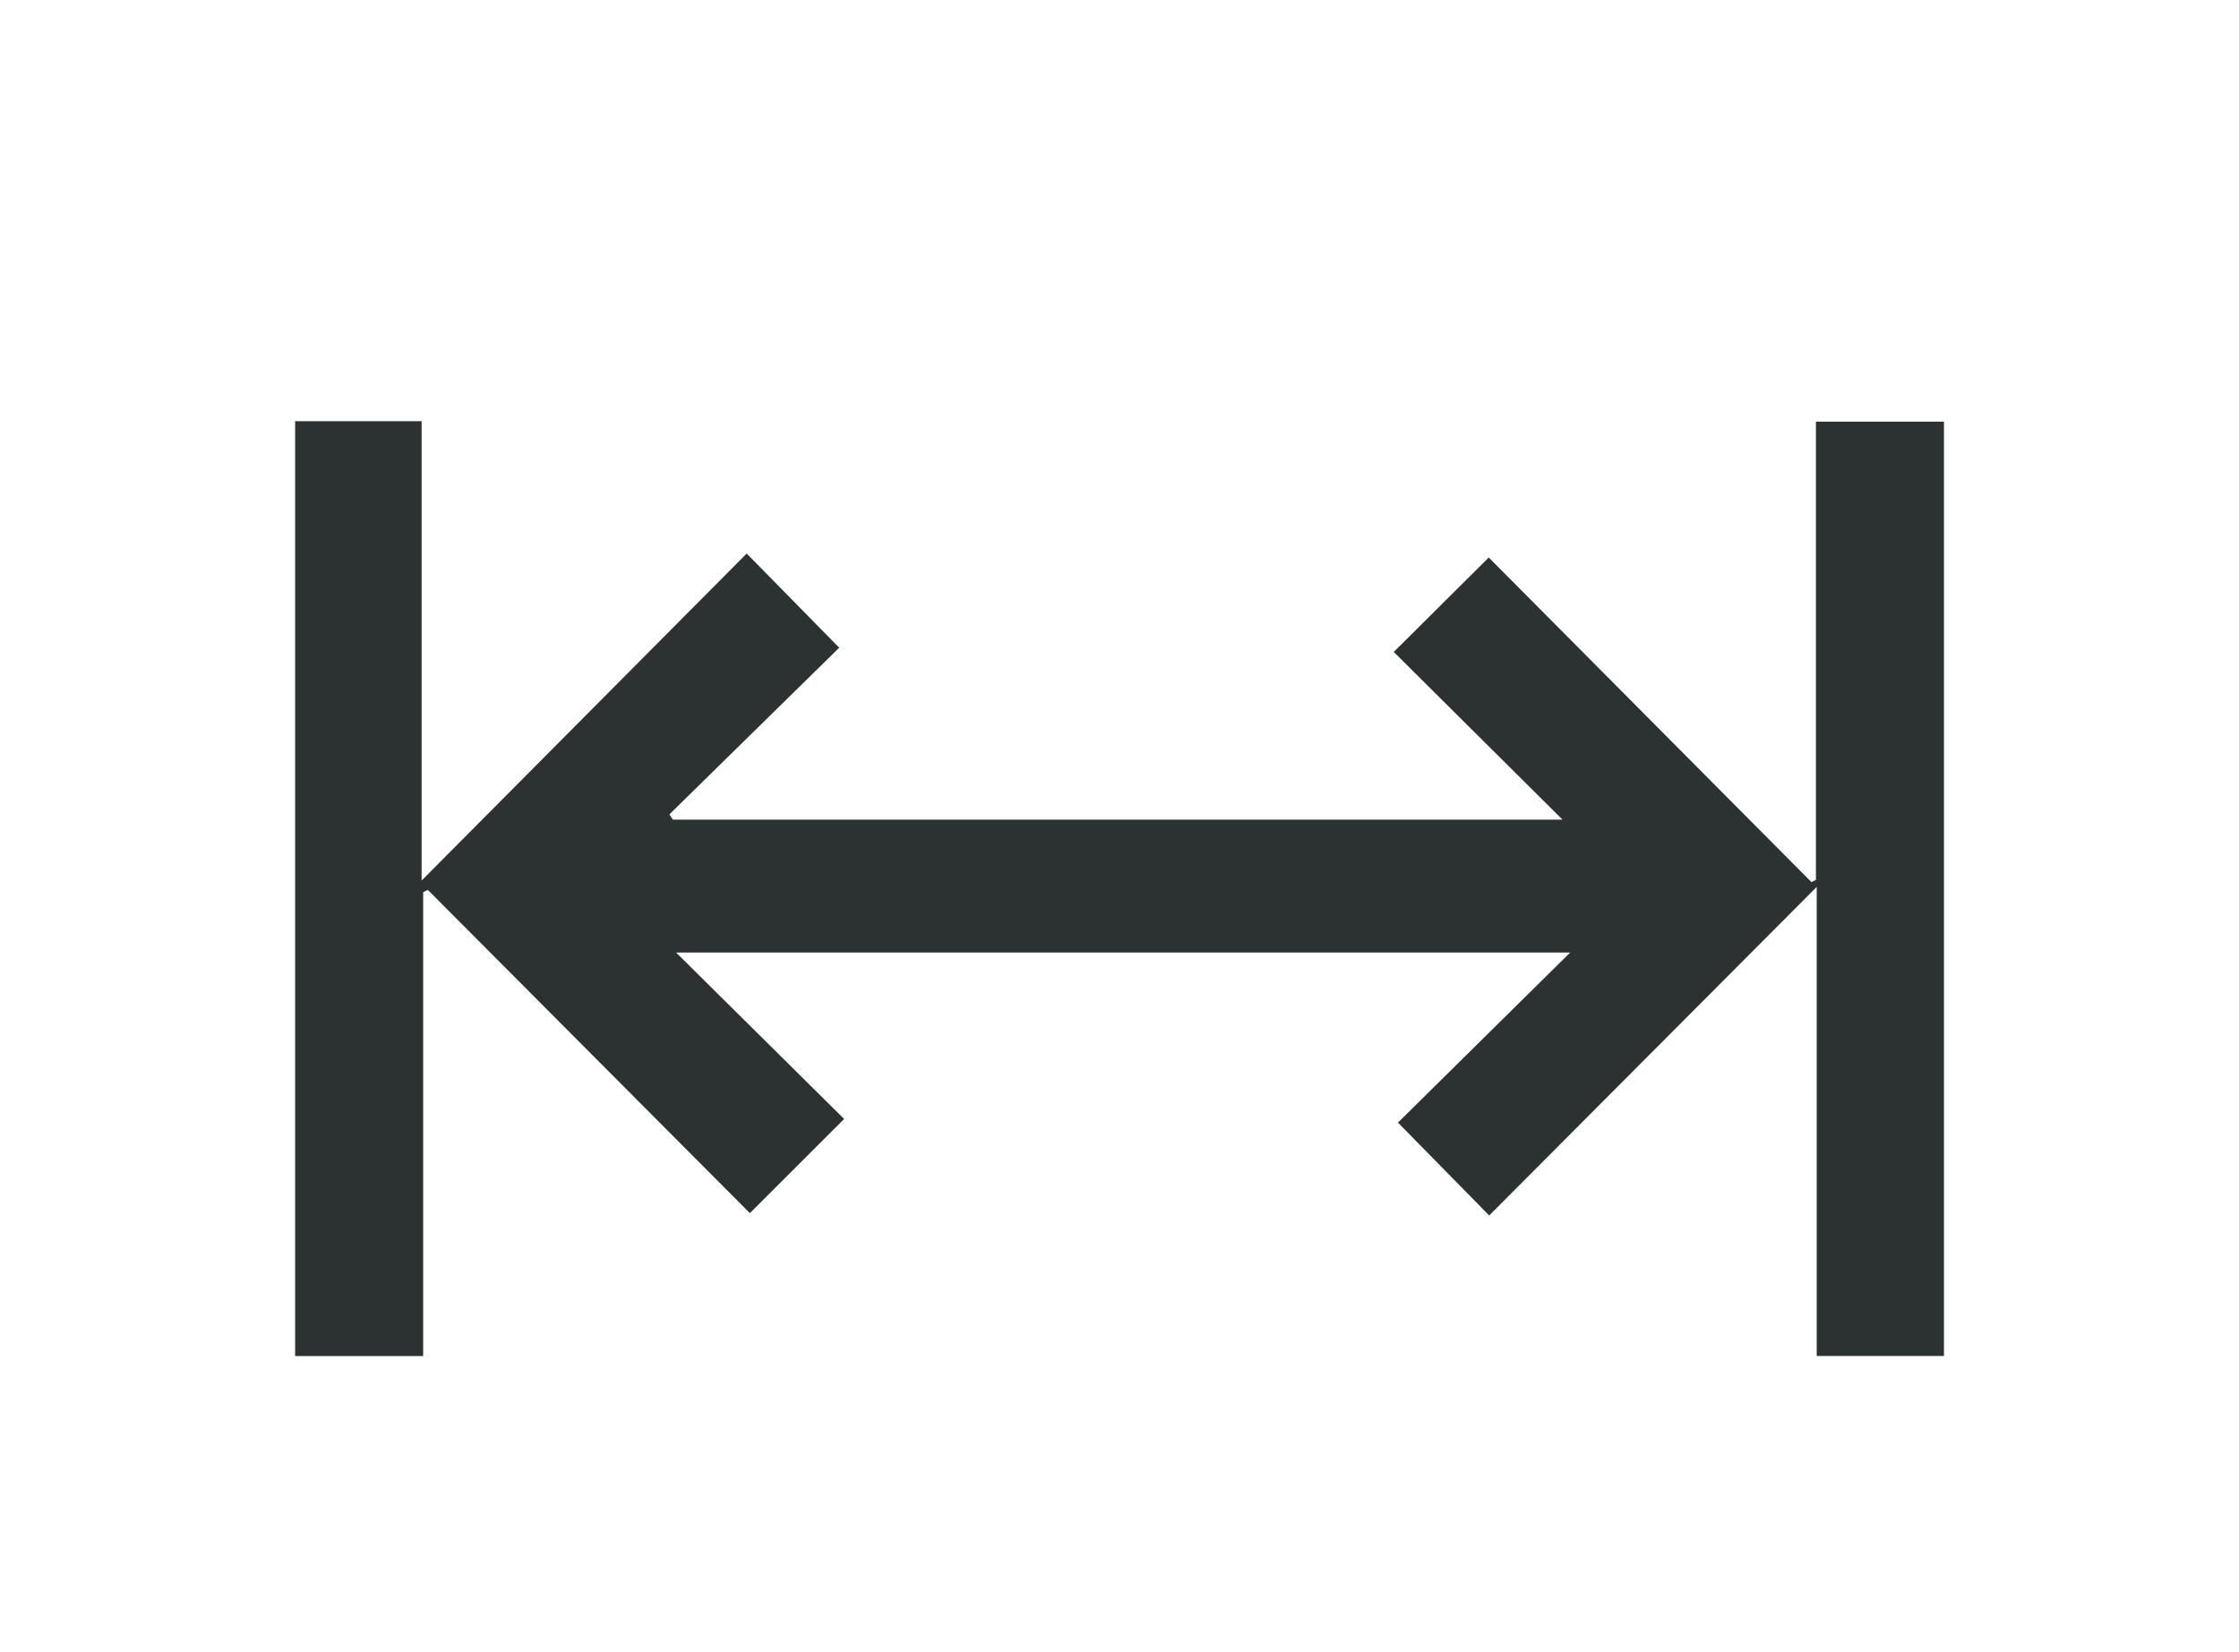
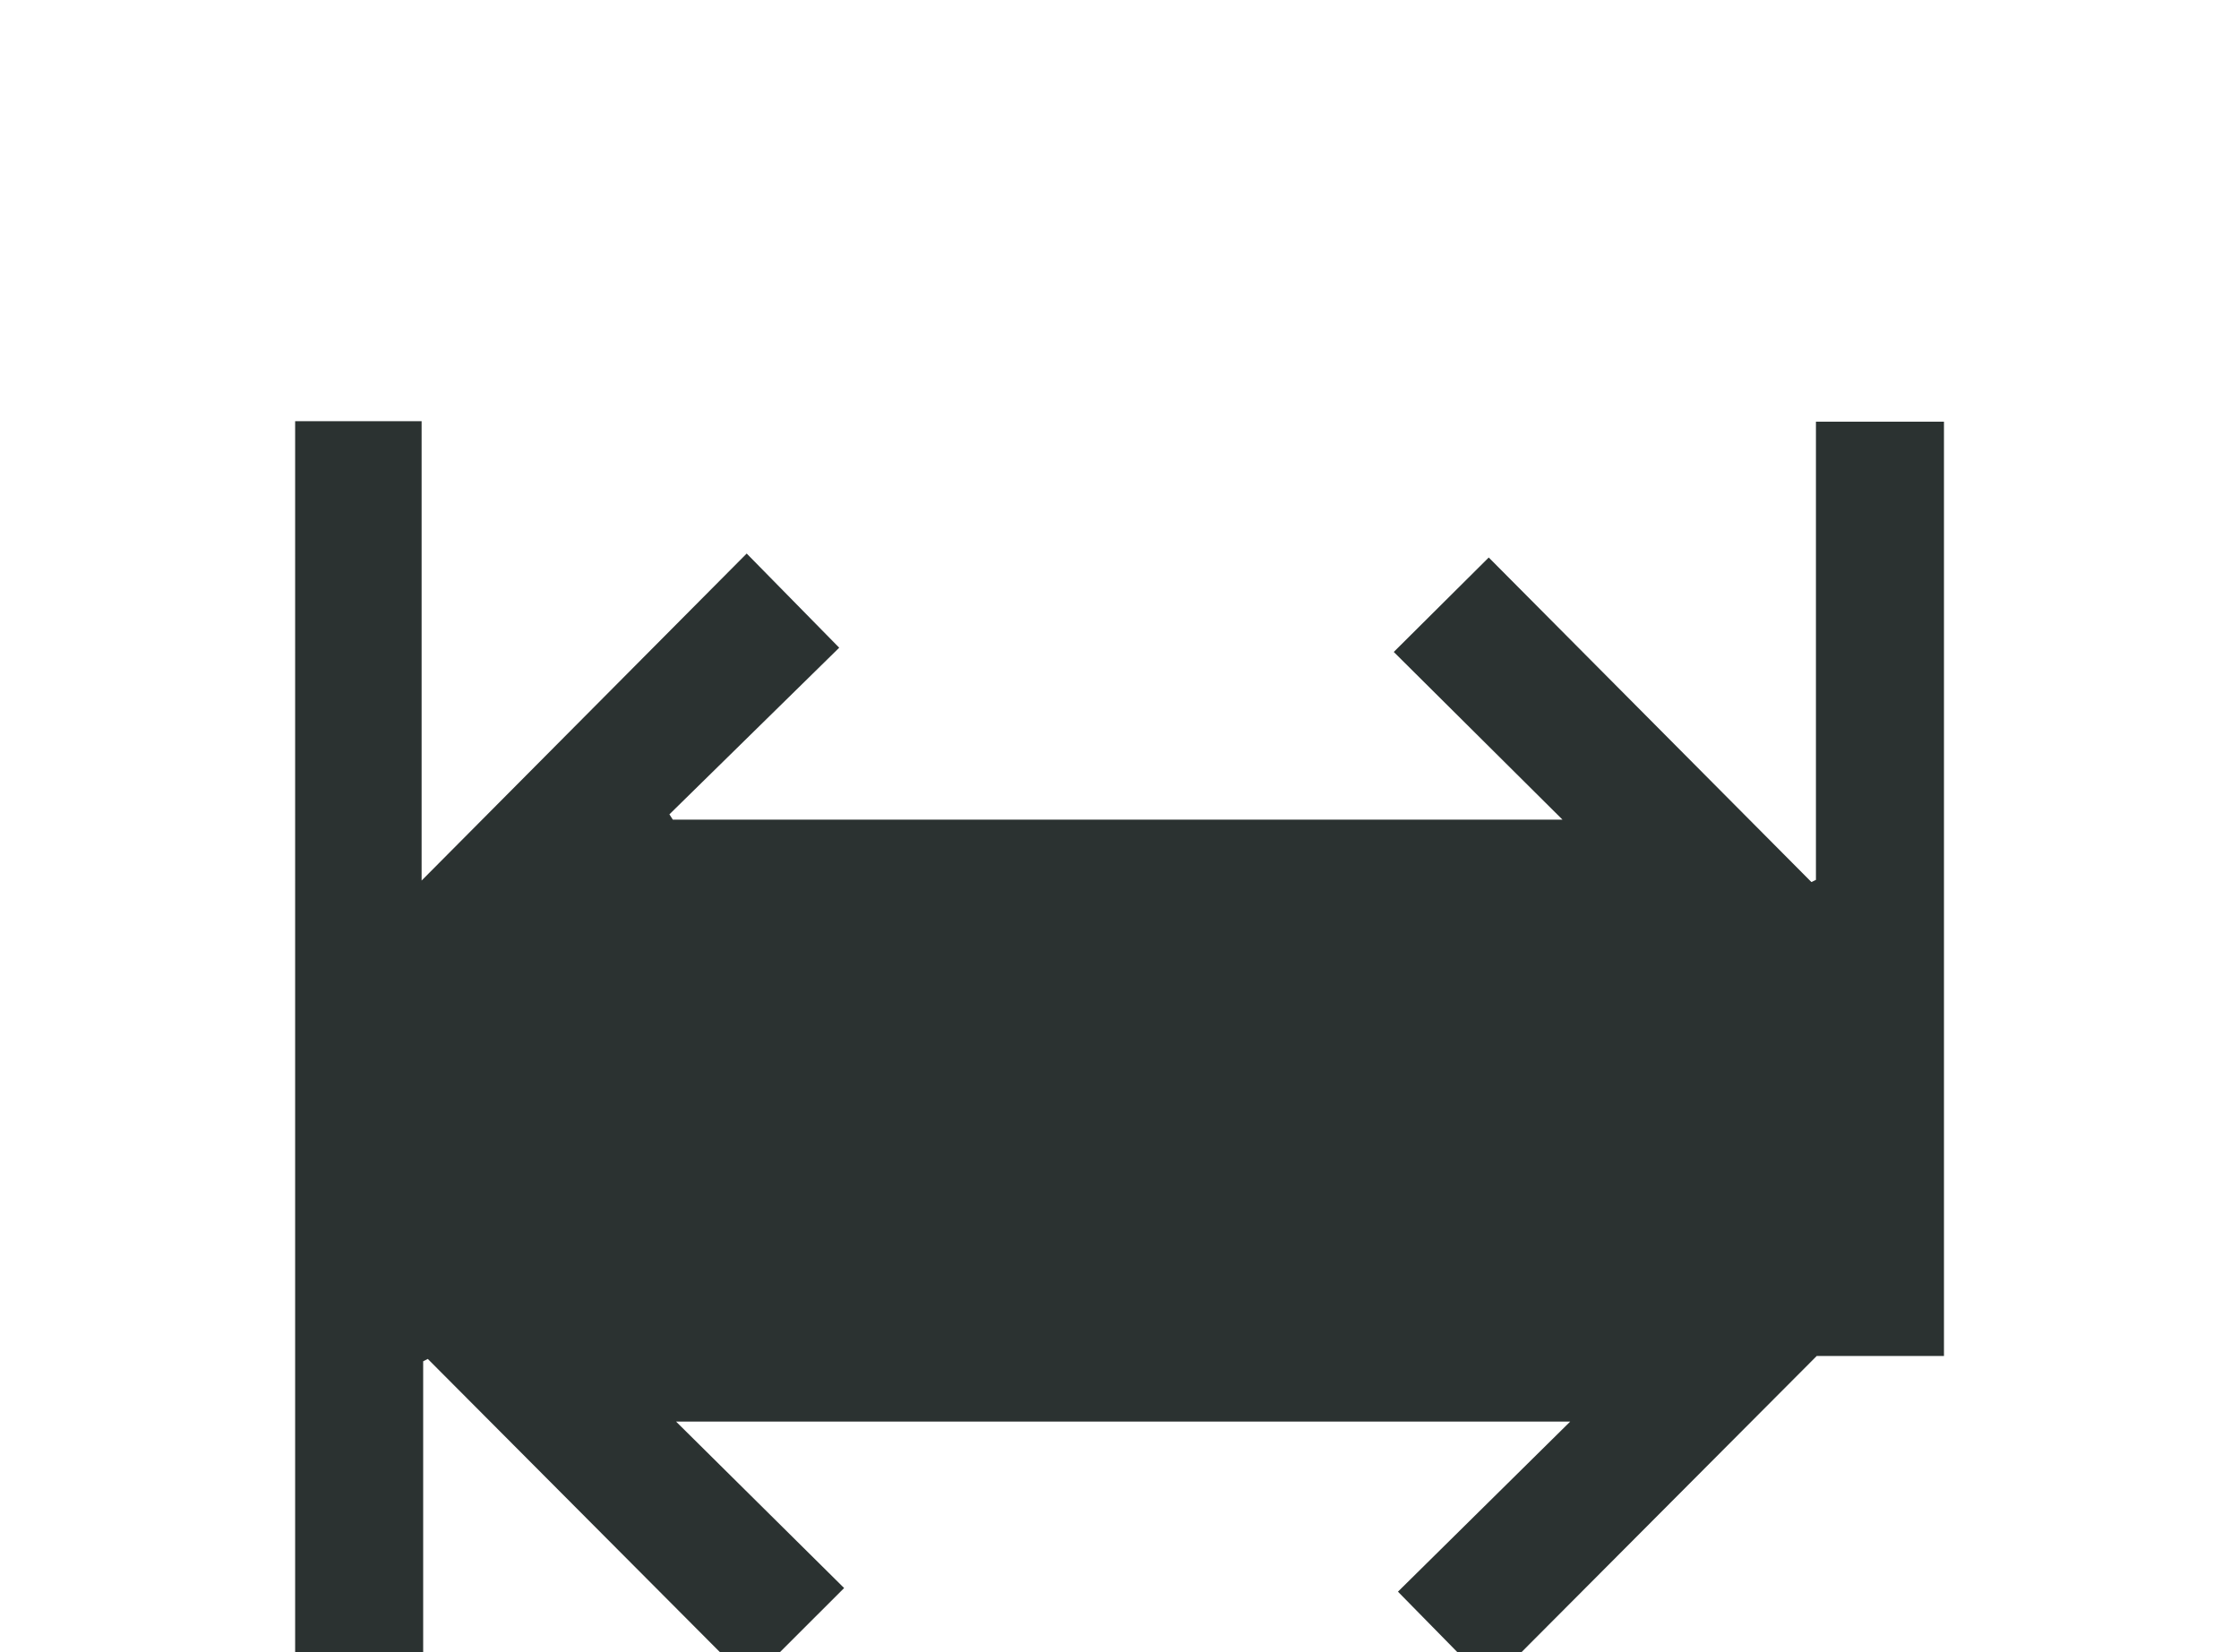
<svg xmlns="http://www.w3.org/2000/svg" id="Layer_1" data-name="Layer 1" viewBox="0 0 401 296">
  <defs>
    <style>
      .cls-1 {
        fill: #2b3231;
      }
    </style>
  </defs>
-   <path class="cls-1" d="M52.86,75.45h22.65v82.29c19.7-19.82,38.99-39.21,58.22-58.58,5.94,6.06,11.16,11.35,16.57,16.87-9.94,9.75-20.19,19.8-30.41,29.85.19.32.4.63.61.95h159.34c-10.01-9.96-20.15-20.05-30.22-30.04,6.1-6.06,11.44-11.38,17.01-16.92,19.1,19.22,38.44,38.69,57.79,58.14.26-.12.54-.26.81-.39v-82.08h22.93v167.37h-22.79v-84.03c-19.98,20.05-39.36,39.48-58.66,58.86-5.62-5.73-10.89-11.09-16.34-16.64,9.86-9.73,20.01-19.77,30.85-30.47H121.08c9.91,9.8,20.05,19.87,30.1,29.82-6.15,6.13-11.46,11.46-16.88,16.87-19.1-19.17-38.39-38.55-57.68-57.91-.26.14-.54.28-.83.42v83.09h-22.93V75.45Z" />
+   <path class="cls-1" d="M52.86,75.45h22.65v82.29c19.7-19.82,38.99-39.21,58.22-58.58,5.94,6.06,11.16,11.35,16.57,16.87-9.94,9.75-20.19,19.8-30.41,29.85.19.32.4.63.61.95h159.34c-10.01-9.96-20.15-20.05-30.22-30.04,6.1-6.06,11.44-11.38,17.01-16.92,19.1,19.22,38.44,38.69,57.79,58.14.26-.12.54-.26.81-.39v-82.08h22.93v167.37h-22.79c-19.98,20.05-39.36,39.48-58.66,58.86-5.62-5.73-10.89-11.09-16.34-16.64,9.86-9.73,20.01-19.77,30.85-30.47H121.08c9.91,9.8,20.05,19.87,30.1,29.82-6.15,6.13-11.46,11.46-16.88,16.87-19.1-19.17-38.39-38.55-57.68-57.91-.26.14-.54.28-.83.42v83.09h-22.93V75.45Z" />
</svg>